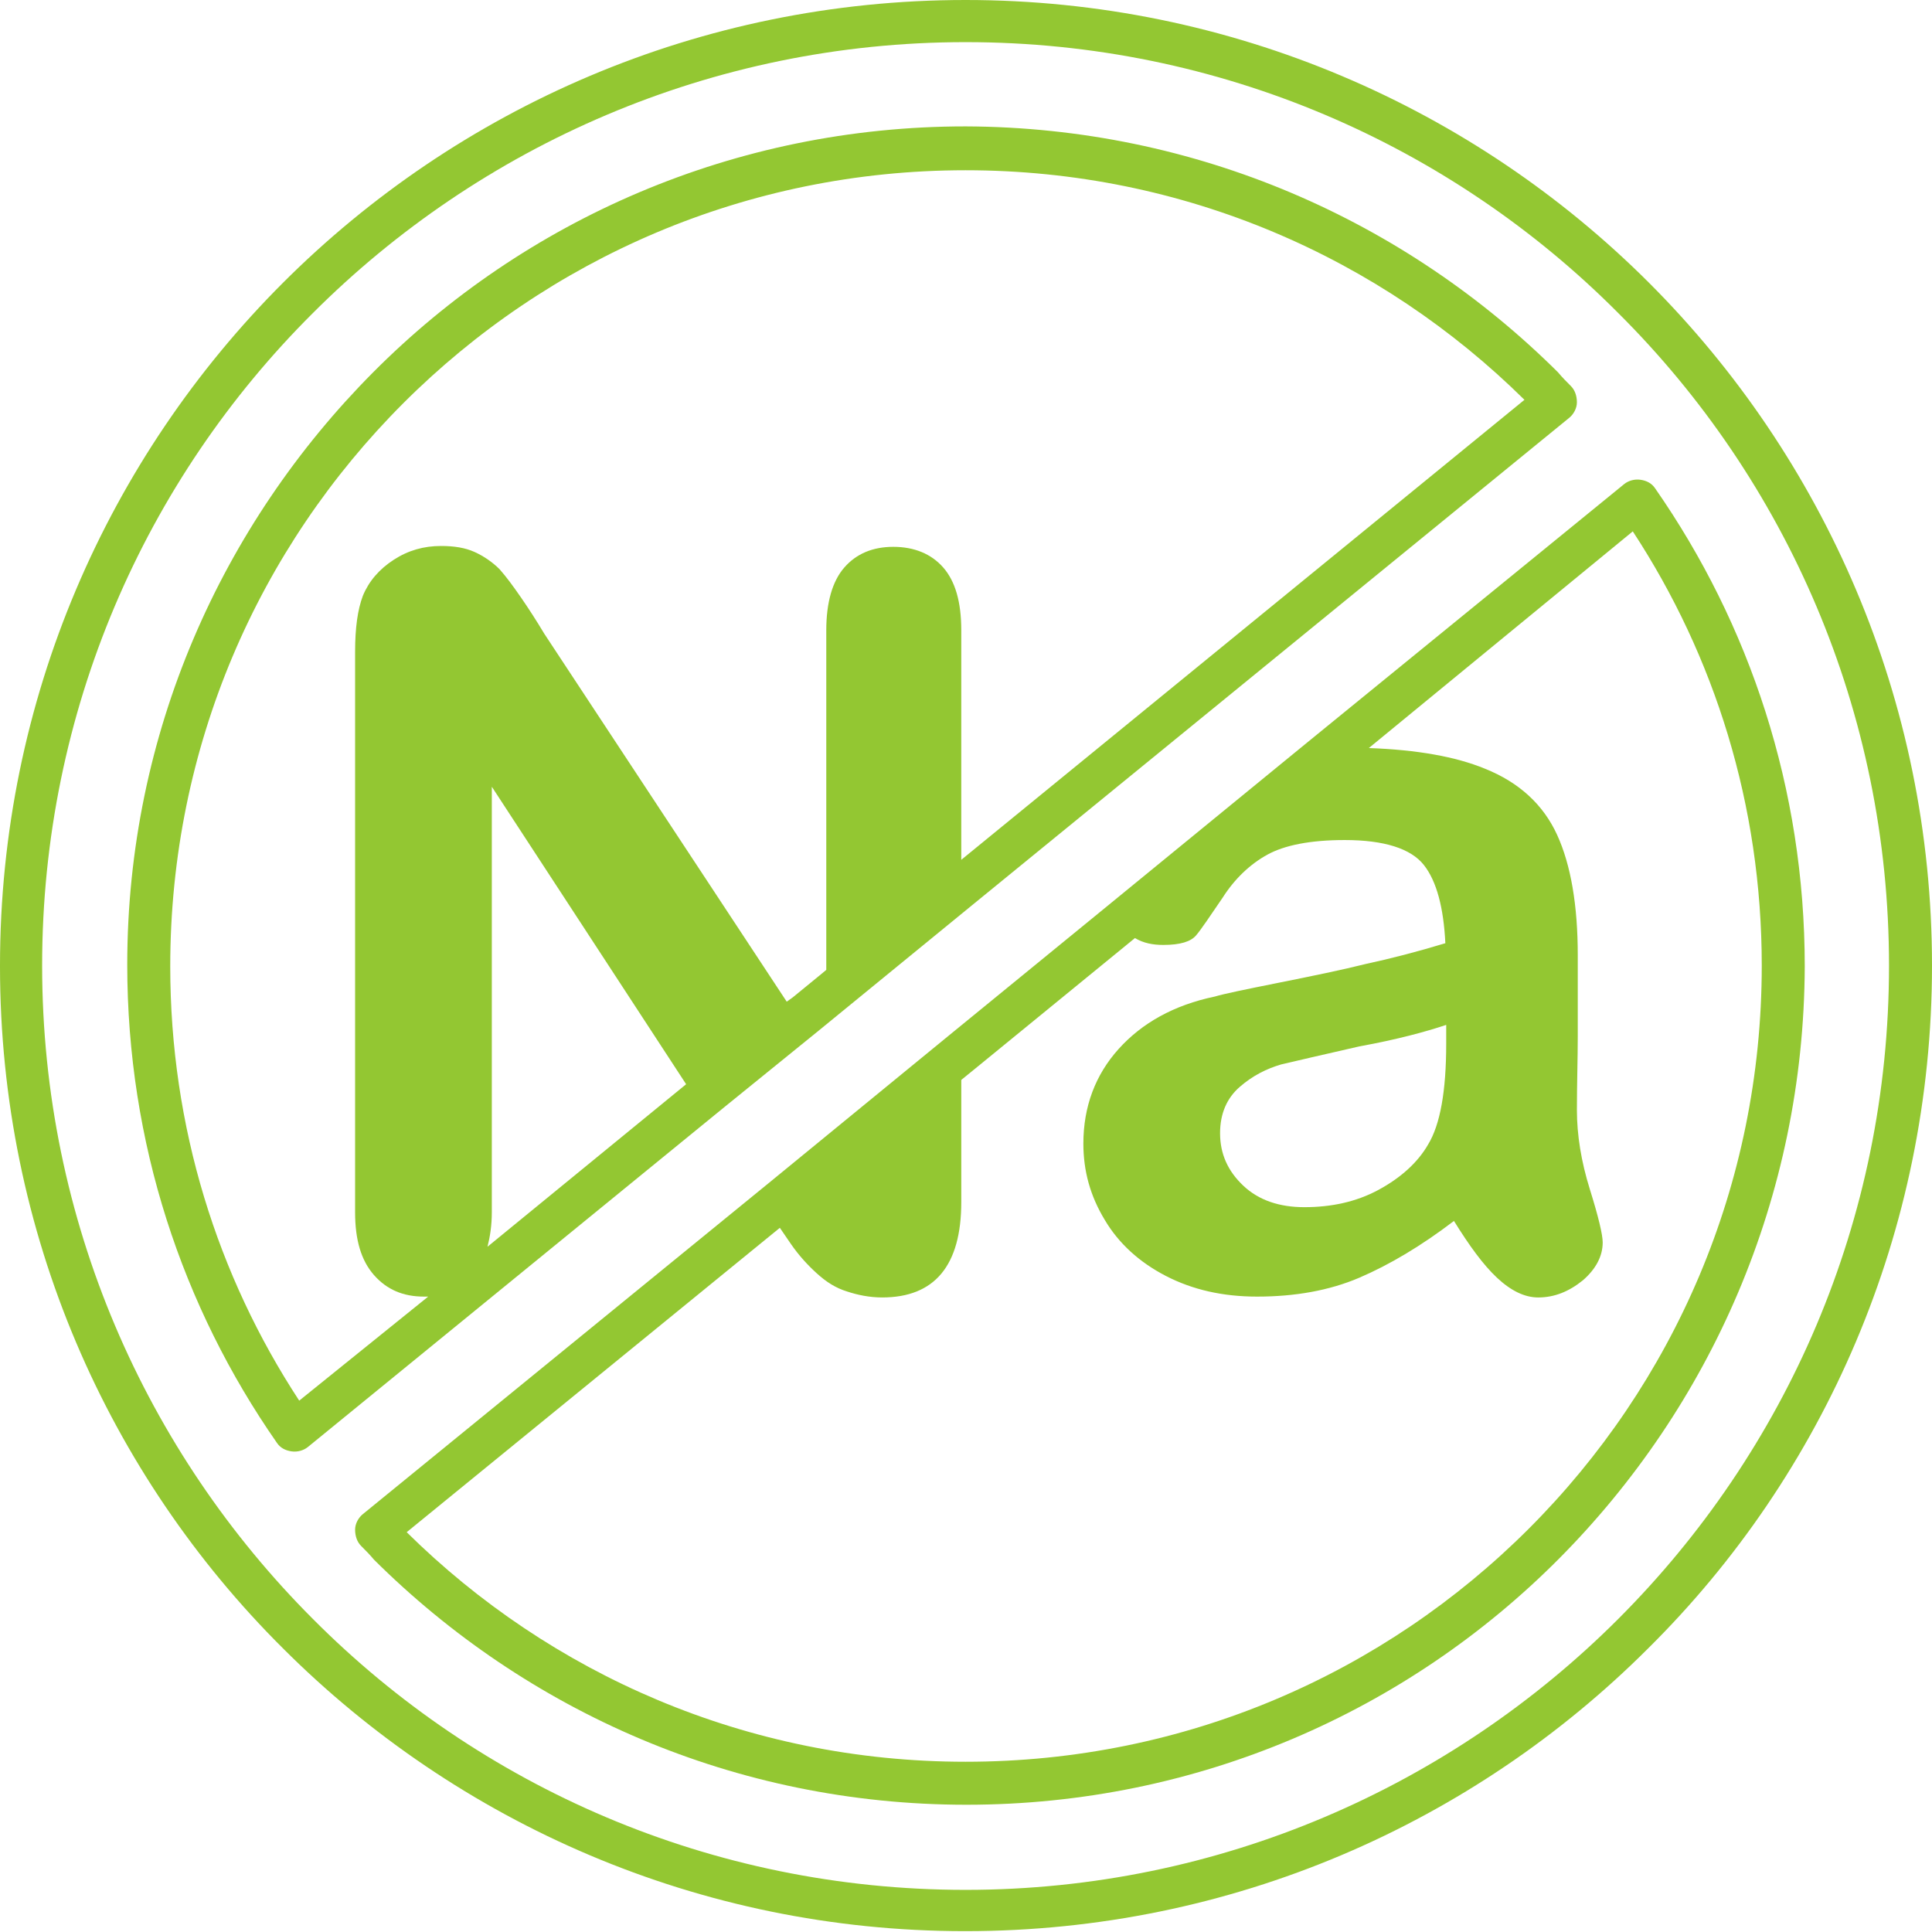
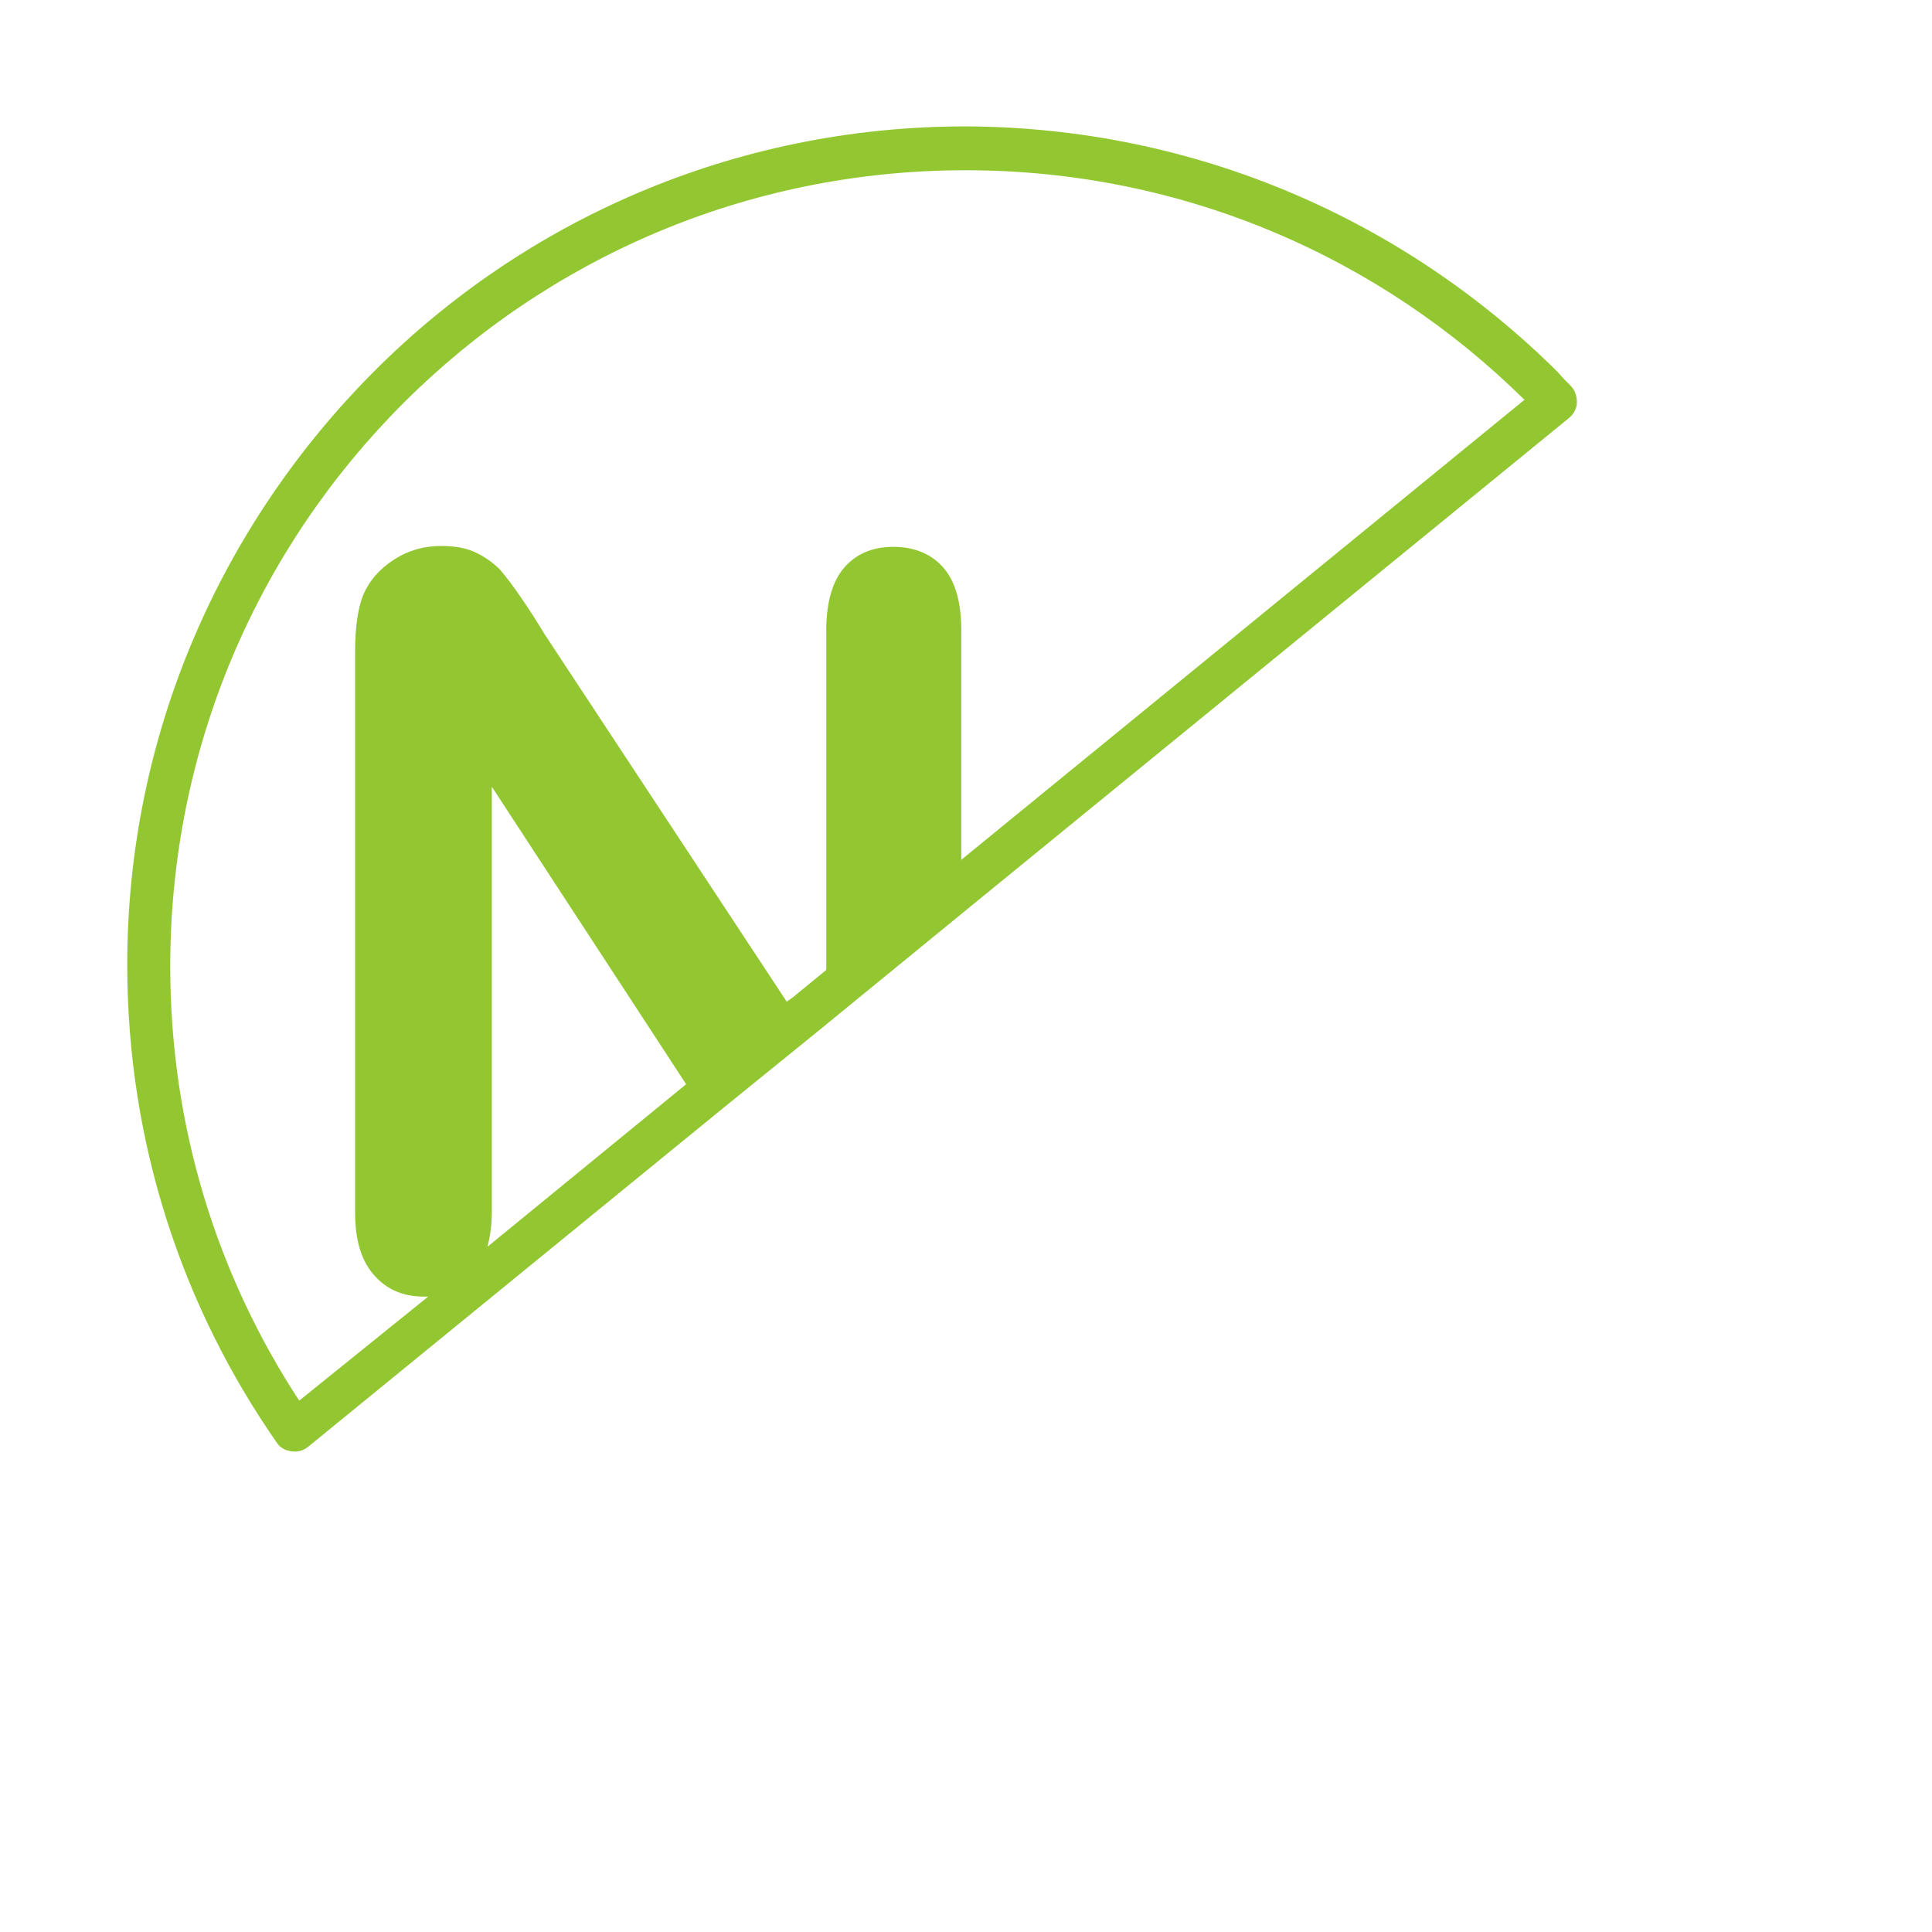
<svg xmlns="http://www.w3.org/2000/svg" version="1.1" id="Layer_1" x="0px" y="0px" viewBox="0 0 224.7 224.7" style="enable-background:new 0 0 224.7 224.7;" xml:space="preserve">
  <style type="text/css">
	.st0{fill:#93C732;}
</style>
  <g>
-     <path class="st0" d="M127.9,106.1l-17.5,14.3l-21,17.2l-47.2,38.5c-0.5,0.4-0.9,1.1-0.9,1.8c0,0.7,0.2,1.4,0.7,1.9   c0.5,0.5,1,1,1.5,1.6c17.7,17.6,42,28.5,68.9,28.5c26.9,0,51.3-10.9,68.9-28.6l-1.7-1.7l1.7,1.7c17.6-17.7,28.5-42,28.6-68.9   c0-20.7-6.4-39.8-17.4-55.6c-0.4-0.6-1-0.9-1.7-1s-1.4,0.1-1.9,0.5l-36.8,30L127.9,106.1z M189.9,61.8c9.5,14.5,15,31.8,15,50.5   c0,25.6-10.3,48.7-27.1,65.5c-16.8,16.8-39.9,27.1-65.5,27.1c-25.4,0-48.3-10.2-65-26.7l43.4-35.4c0.4,0.6,0.9,1.3,1.3,1.9   c0.9,1.3,1.9,2.4,3,3.4c1.1,1,2.2,1.7,3.5,2.1c1.2,0.4,2.6,0.7,4.1,0.7c6.1,0,9.2-3.7,9.2-11.1v-14.2l1.6-1.3l17.5-14.3l1.1-0.9   c1,0.6,2.1,0.8,3.3,0.8c2,0,3.2-0.4,3.8-1.1c0.6-0.7,1.6-2.2,3.1-4.4c1.4-2.2,3.2-3.9,5.2-5c2-1.1,5-1.7,9-1.7c4.6,0,7.7,1,9.2,2.9   c1.5,1.9,2.3,5,2.5,9.1c-3.3,1-6.4,1.8-9.2,2.4c-2.8,0.7-6.2,1.4-10.2,2.2c-4,0.8-6.4,1.3-7.4,1.6c-4.8,1-8.5,3.1-11.2,6.1   c-2.7,3-4.1,6.7-4.1,11c0,3.2,0.8,6.1,2.5,8.9c1.6,2.7,4,4.9,7.1,6.5c3.1,1.6,6.6,2.4,10.6,2.4c4.4,0,8.4-0.7,11.9-2.2   c3.5-1.5,7.2-3.7,11-6.6c1.8,2.9,3.4,5.1,5,6.6c1.6,1.5,3.2,2.3,4.8,2.3c1.9,0,3.6-0.7,5.2-2c1.5-1.3,2.3-2.8,2.3-4.4   c0-0.9-0.5-3-1.5-6.2c-1-3.2-1.5-6.3-1.5-9.2c0-3.1,0.1-6,0.1-8.6c0-2.6,0-5.7,0-9.4c0-5.8-0.8-10.5-2.4-14   c-1.6-3.5-4.4-6.1-8.4-7.7c-3.4-1.4-7.9-2.2-13.5-2.4L189.9,61.8z M168.2,119.2v2.2c0,5.5-0.7,9.4-2.1,11.7   c-1.2,2.1-3.2,3.9-5.8,5.3c-2.6,1.4-5.5,2-8.6,2c-2.9,0-5.3-0.8-7.1-2.5c-1.8-1.7-2.7-3.7-2.7-6.1c0-2.3,0.8-4.1,2.3-5.4   c1.5-1.3,3.1-2.1,4.8-2.6c1.7-0.4,4.7-1.1,9.1-2.1C162.5,120.9,165.8,120,168.2,119.2z" />
    <path class="st0" d="M95.3,119.8l3.3-2.7l14.8-12.1l69.1-56.4c0.5-0.4,0.9-1.1,0.9-1.8c0-0.7-0.2-1.4-0.7-1.9c-0.5-0.5-1-1-1.5-1.6   l0,0c-17.7-17.6-42-28.5-68.9-28.6c-26.9,0-51.3,10.9-68.9,28.6c-17.6,17.7-28.6,42-28.6,68.9c0,20.7,6.4,39.8,17.4,55.6   c0.4,0.6,1,0.9,1.7,1s1.4-0.1,1.9-0.5l48.4-39.5L95.3,119.8z M34.8,162.9c-9.5-14.5-15-31.8-15-50.5c0-25.6,10.3-48.7,27.1-65.5   c16.8-16.8,39.9-27.1,65.4-27.1c25.4,0,48.3,10.2,65,26.7L111.8,100V73.3c0-3.3-0.7-5.7-2.1-7.3c-1.4-1.6-3.4-2.4-5.8-2.4   c-2.4,0-4.3,0.8-5.7,2.4c-1.4,1.6-2.1,4.1-2.1,7.3v39.5l-0.6,0.5l-3.3,2.7l-0.7,0.5L63.3,73.7c-0.9-1.5-1.8-2.9-2.7-4.2   c-0.9-1.3-1.7-2.4-2.5-3.3c-0.8-0.8-1.8-1.5-2.9-2c-1.1-0.5-2.4-0.7-3.9-0.7c-2,0-3.8,0.5-5.5,1.6c-1.7,1.1-2.9,2.5-3.6,4.2   c-0.6,1.6-0.9,3.7-0.9,6.5V141c0,3.2,0.7,5.6,2.2,7.3c1.5,1.7,3.4,2.5,5.8,2.5c0.2,0,0.3,0,0.5,0L34.8,162.9z M79.8,126.1L56.7,145   c0.3-1.2,0.5-2.5,0.5-4V91.5L79.8,126.1z" />
-     <path class="st0" d="M224.7,112.3L224.7,112.3c0-31-12.6-59.1-32.9-79.4c0,0,0,0,0,0c0,0,0,0,0,0C171.5,12.6,143.3,0,112.3,0l0,0   c0,0,0,0,0,0h0v0c-31,0-59.1,12.6-79.4,32.9C12.6,53.2,0,81.3,0,112.3h0v0c0,0,0,0,0,0v0l0,0l0,0c0,0,0,0,0,0.1l0,0h0   c0,31,12.6,59.1,32.9,79.3c20.3,20.3,48.4,32.9,79.3,32.9l0,0c0,0,0.1,0,0.1,0h0v0l0,0h0l0,0v0c31,0,59.1-12.6,79.4-32.9   C212.1,171.5,224.7,143.3,224.7,112.3L224.7,112.3L224.7,112.3L224.7,112.3z M219.7,112.3L219.7,112.3L219.7,112.3   c0,29.7-12,56.5-31.5,76c-19.4,19.4-46.3,31.5-75.9,31.5h0h0h0c-29.6,0-56.5-12-75.9-31.5C17,168.9,4.9,142,4.9,112.3h0l0,0h0   c0-29.6,12-56.5,31.5-75.9C55.8,17,82.7,4.9,112.3,4.9h0h0c29.6,0,56.5,12,75.9,31.5l0,0C207.7,55.8,219.7,82.7,219.7,112.3   L219.7,112.3z" />
  </g>
</svg>